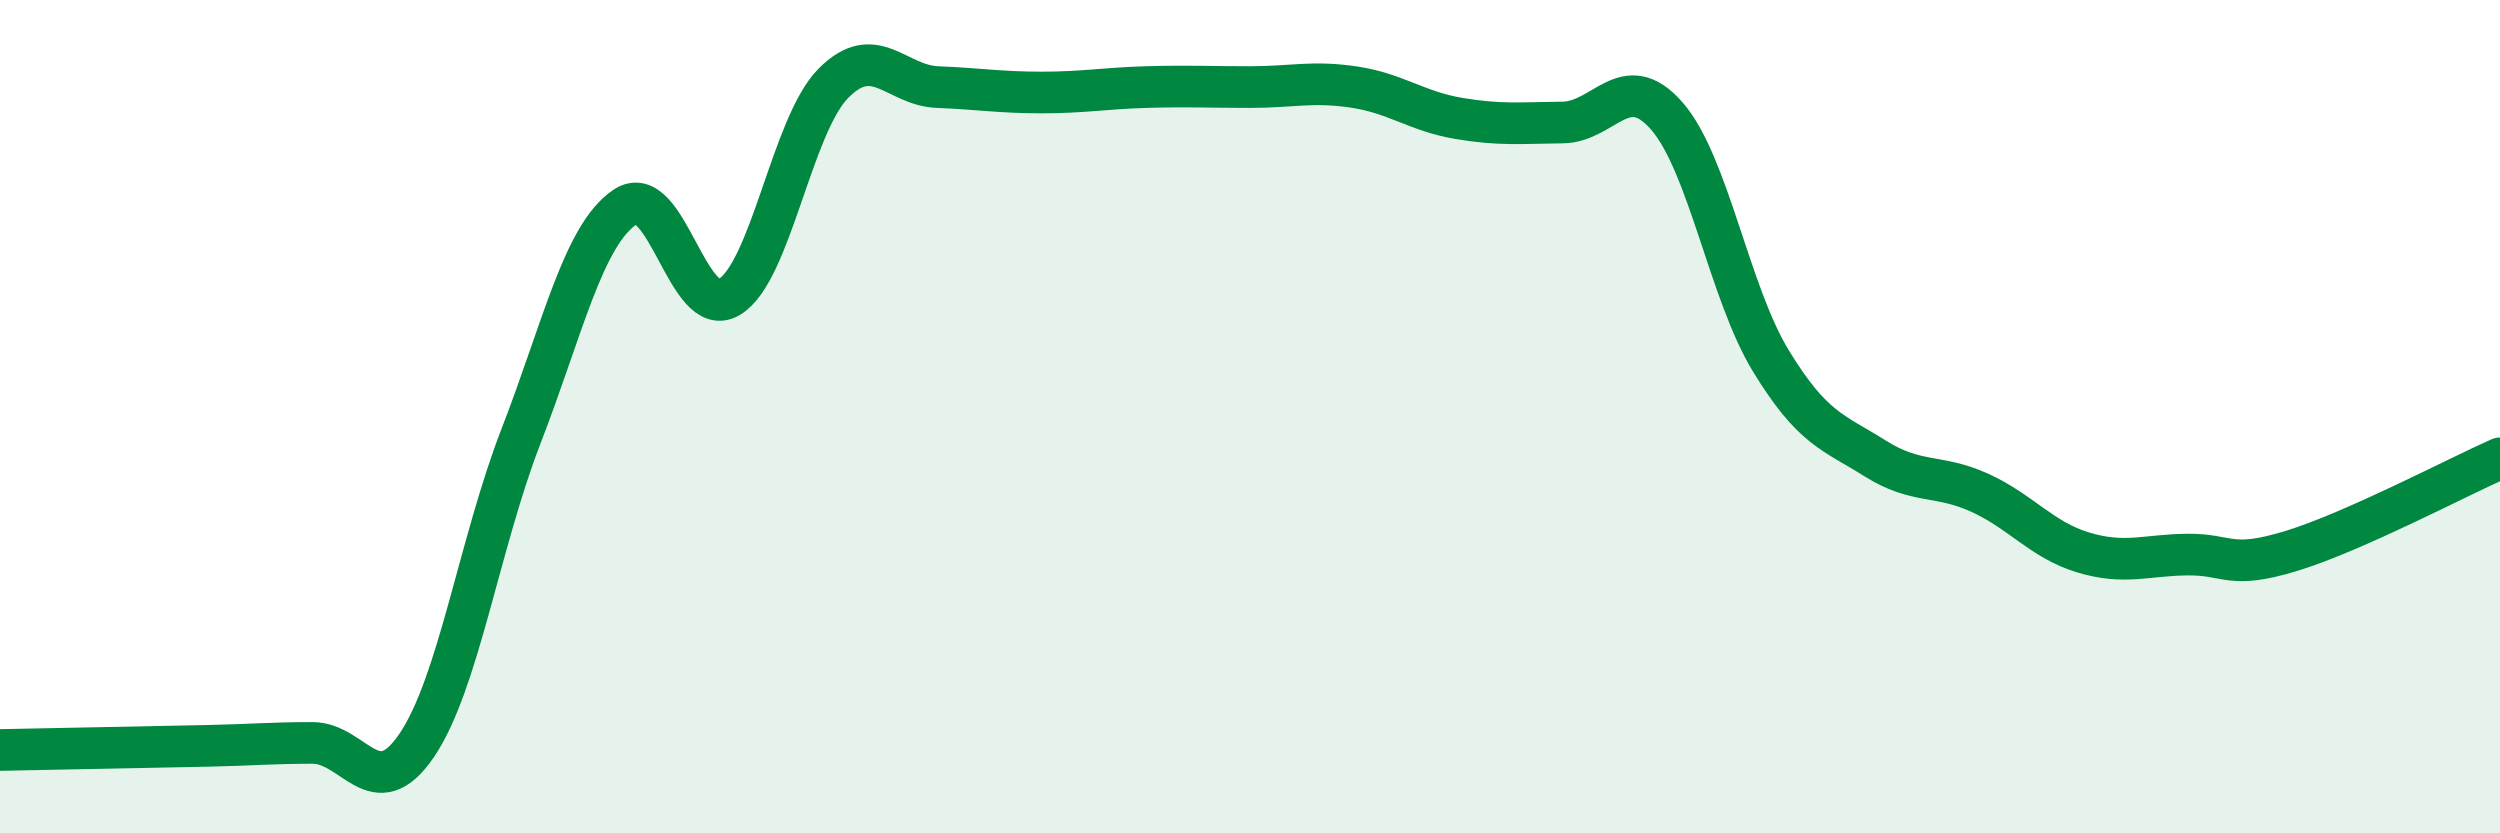
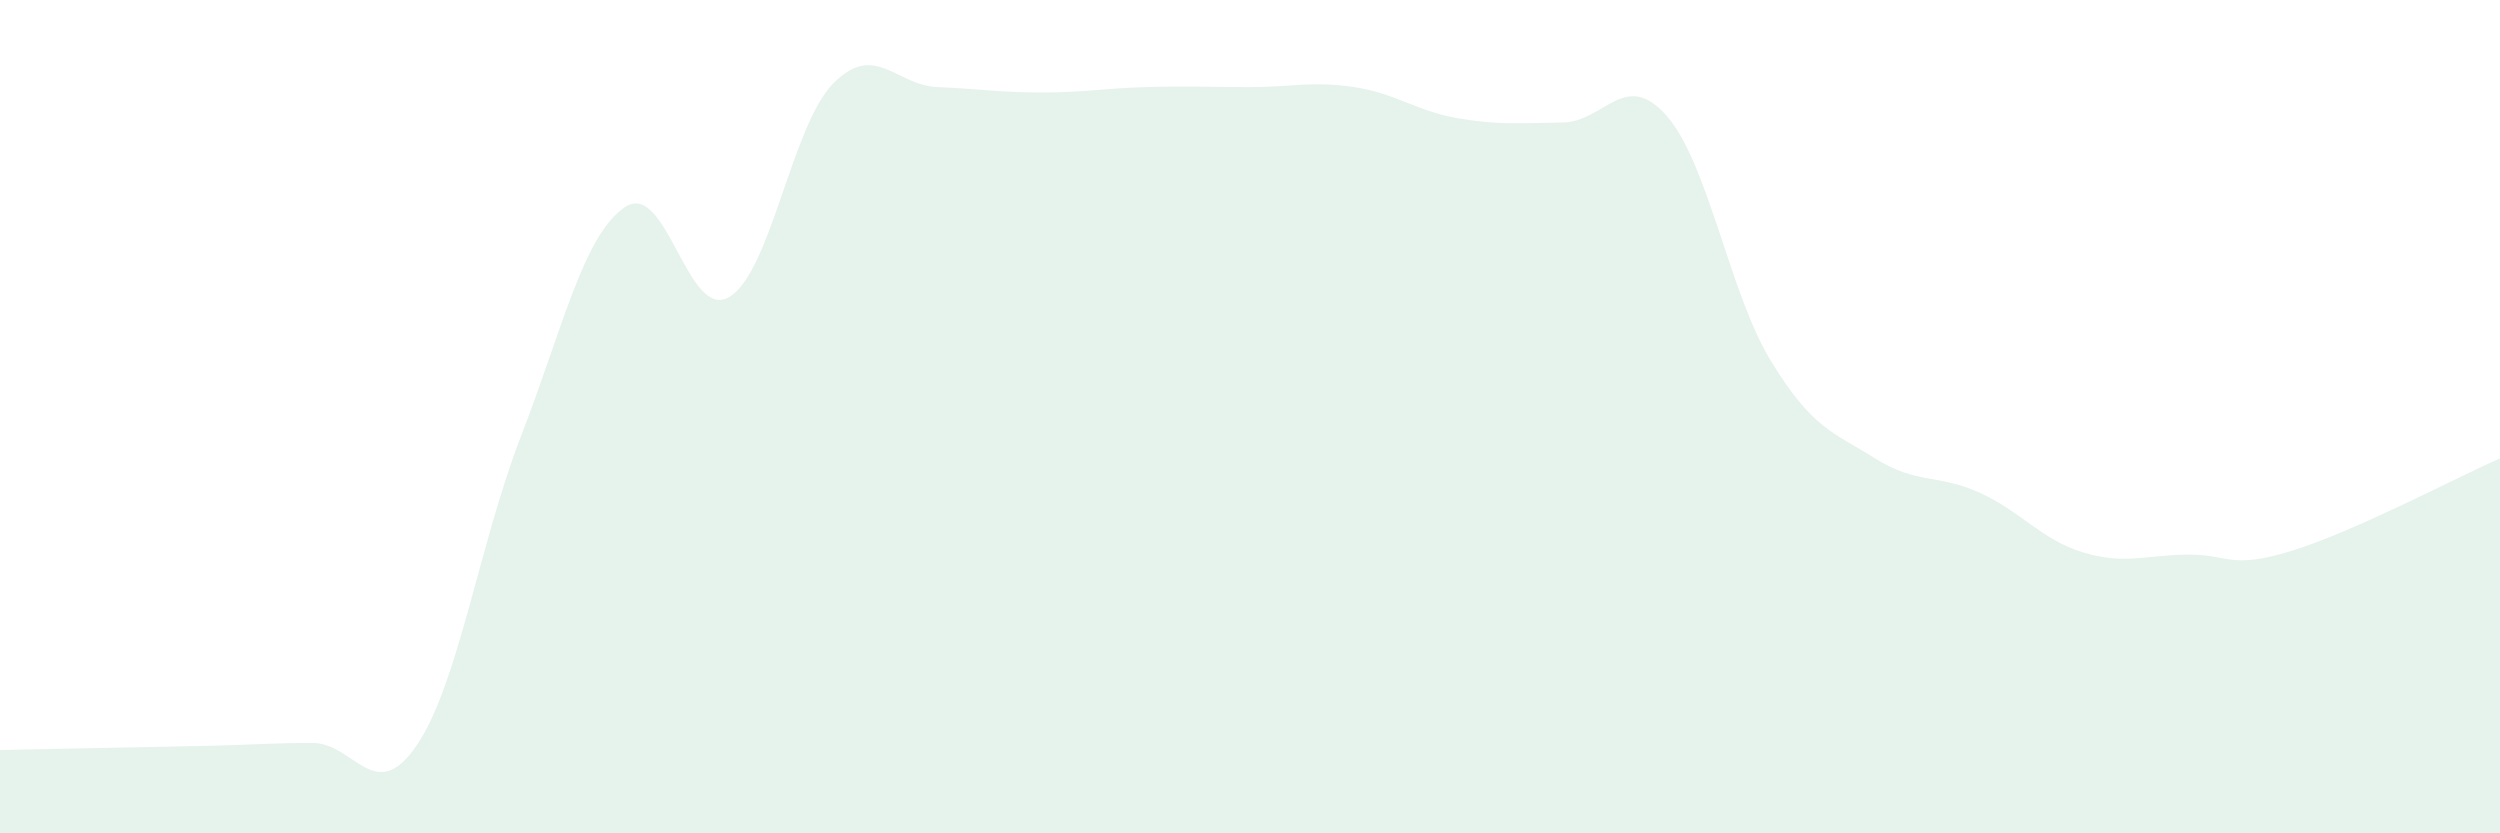
<svg xmlns="http://www.w3.org/2000/svg" width="60" height="20" viewBox="0 0 60 20">
  <path d="M 0,18 C 0.5,17.99 1.5,17.97 2.5,17.95 C 3.5,17.93 4,17.92 5,17.9 C 6,17.88 6.5,17.83 7.5,17.83 C 8.5,17.83 9,19.36 10,17.89 C 11,16.42 11.5,13.06 12.5,10.48 C 13.5,7.9 14,5.64 15,4.97 C 16,4.3 16.5,7.72 17.5,7.13 C 18.5,6.54 19,3.01 20,2 C 21,0.99 21.5,2.05 22.5,2.09 C 23.5,2.13 24,2.22 25,2.22 C 26,2.22 26.5,2.12 27.5,2.09 C 28.5,2.06 29,2.09 30,2.09 C 31,2.09 31.5,1.94 32.5,2.09 C 33.5,2.24 34,2.67 35,2.84 C 36,3.01 36.5,2.95 37.5,2.94 C 38.5,2.93 39,1.64 40,2.78 C 41,3.92 41.5,7.02 42.5,8.66 C 43.5,10.3 44,10.37 45,11 C 46,11.63 46.5,11.37 47.5,11.82 C 48.5,12.27 49,12.96 50,13.26 C 51,13.56 51.5,13.32 52.5,13.31 C 53.5,13.3 53.5,13.68 55,13.22 C 56.5,12.76 59,11.44 60,11L60 20L0 20Z" fill="#008740" opacity="0.1" stroke-linecap="round" stroke-linejoin="round" />
-   <path d="M 0,18 C 0.5,17.99 1.5,17.97 2.5,17.95 C 3.5,17.93 4,17.92 5,17.9 C 6,17.88 6.5,17.83 7.5,17.83 C 8.5,17.83 9,19.36 10,17.89 C 11,16.42 11.5,13.06 12.5,10.48 C 13.5,7.9 14,5.64 15,4.97 C 16,4.3 16.5,7.72 17.5,7.13 C 18.5,6.54 19,3.01 20,2 C 21,0.99 21.5,2.05 22.5,2.09 C 23.5,2.13 24,2.22 25,2.22 C 26,2.22 26.5,2.12 27.5,2.09 C 28.5,2.06 29,2.09 30,2.09 C 31,2.09 31.5,1.94 32.5,2.09 C 33.5,2.24 34,2.67 35,2.84 C 36,3.01 36.5,2.95 37.5,2.94 C 38.5,2.93 39,1.64 40,2.78 C 41,3.92 41.5,7.02 42.5,8.66 C 43.5,10.3 44,10.37 45,11 C 46,11.63 46.5,11.37 47.5,11.82 C 48.5,12.27 49,12.96 50,13.26 C 51,13.56 51.5,13.32 52.5,13.31 C 53.5,13.3 53.5,13.68 55,13.22 C 56.5,12.76 59,11.44 60,11" stroke="#008740" stroke-width="1" fill="none" stroke-linecap="round" stroke-linejoin="round" />
</svg>